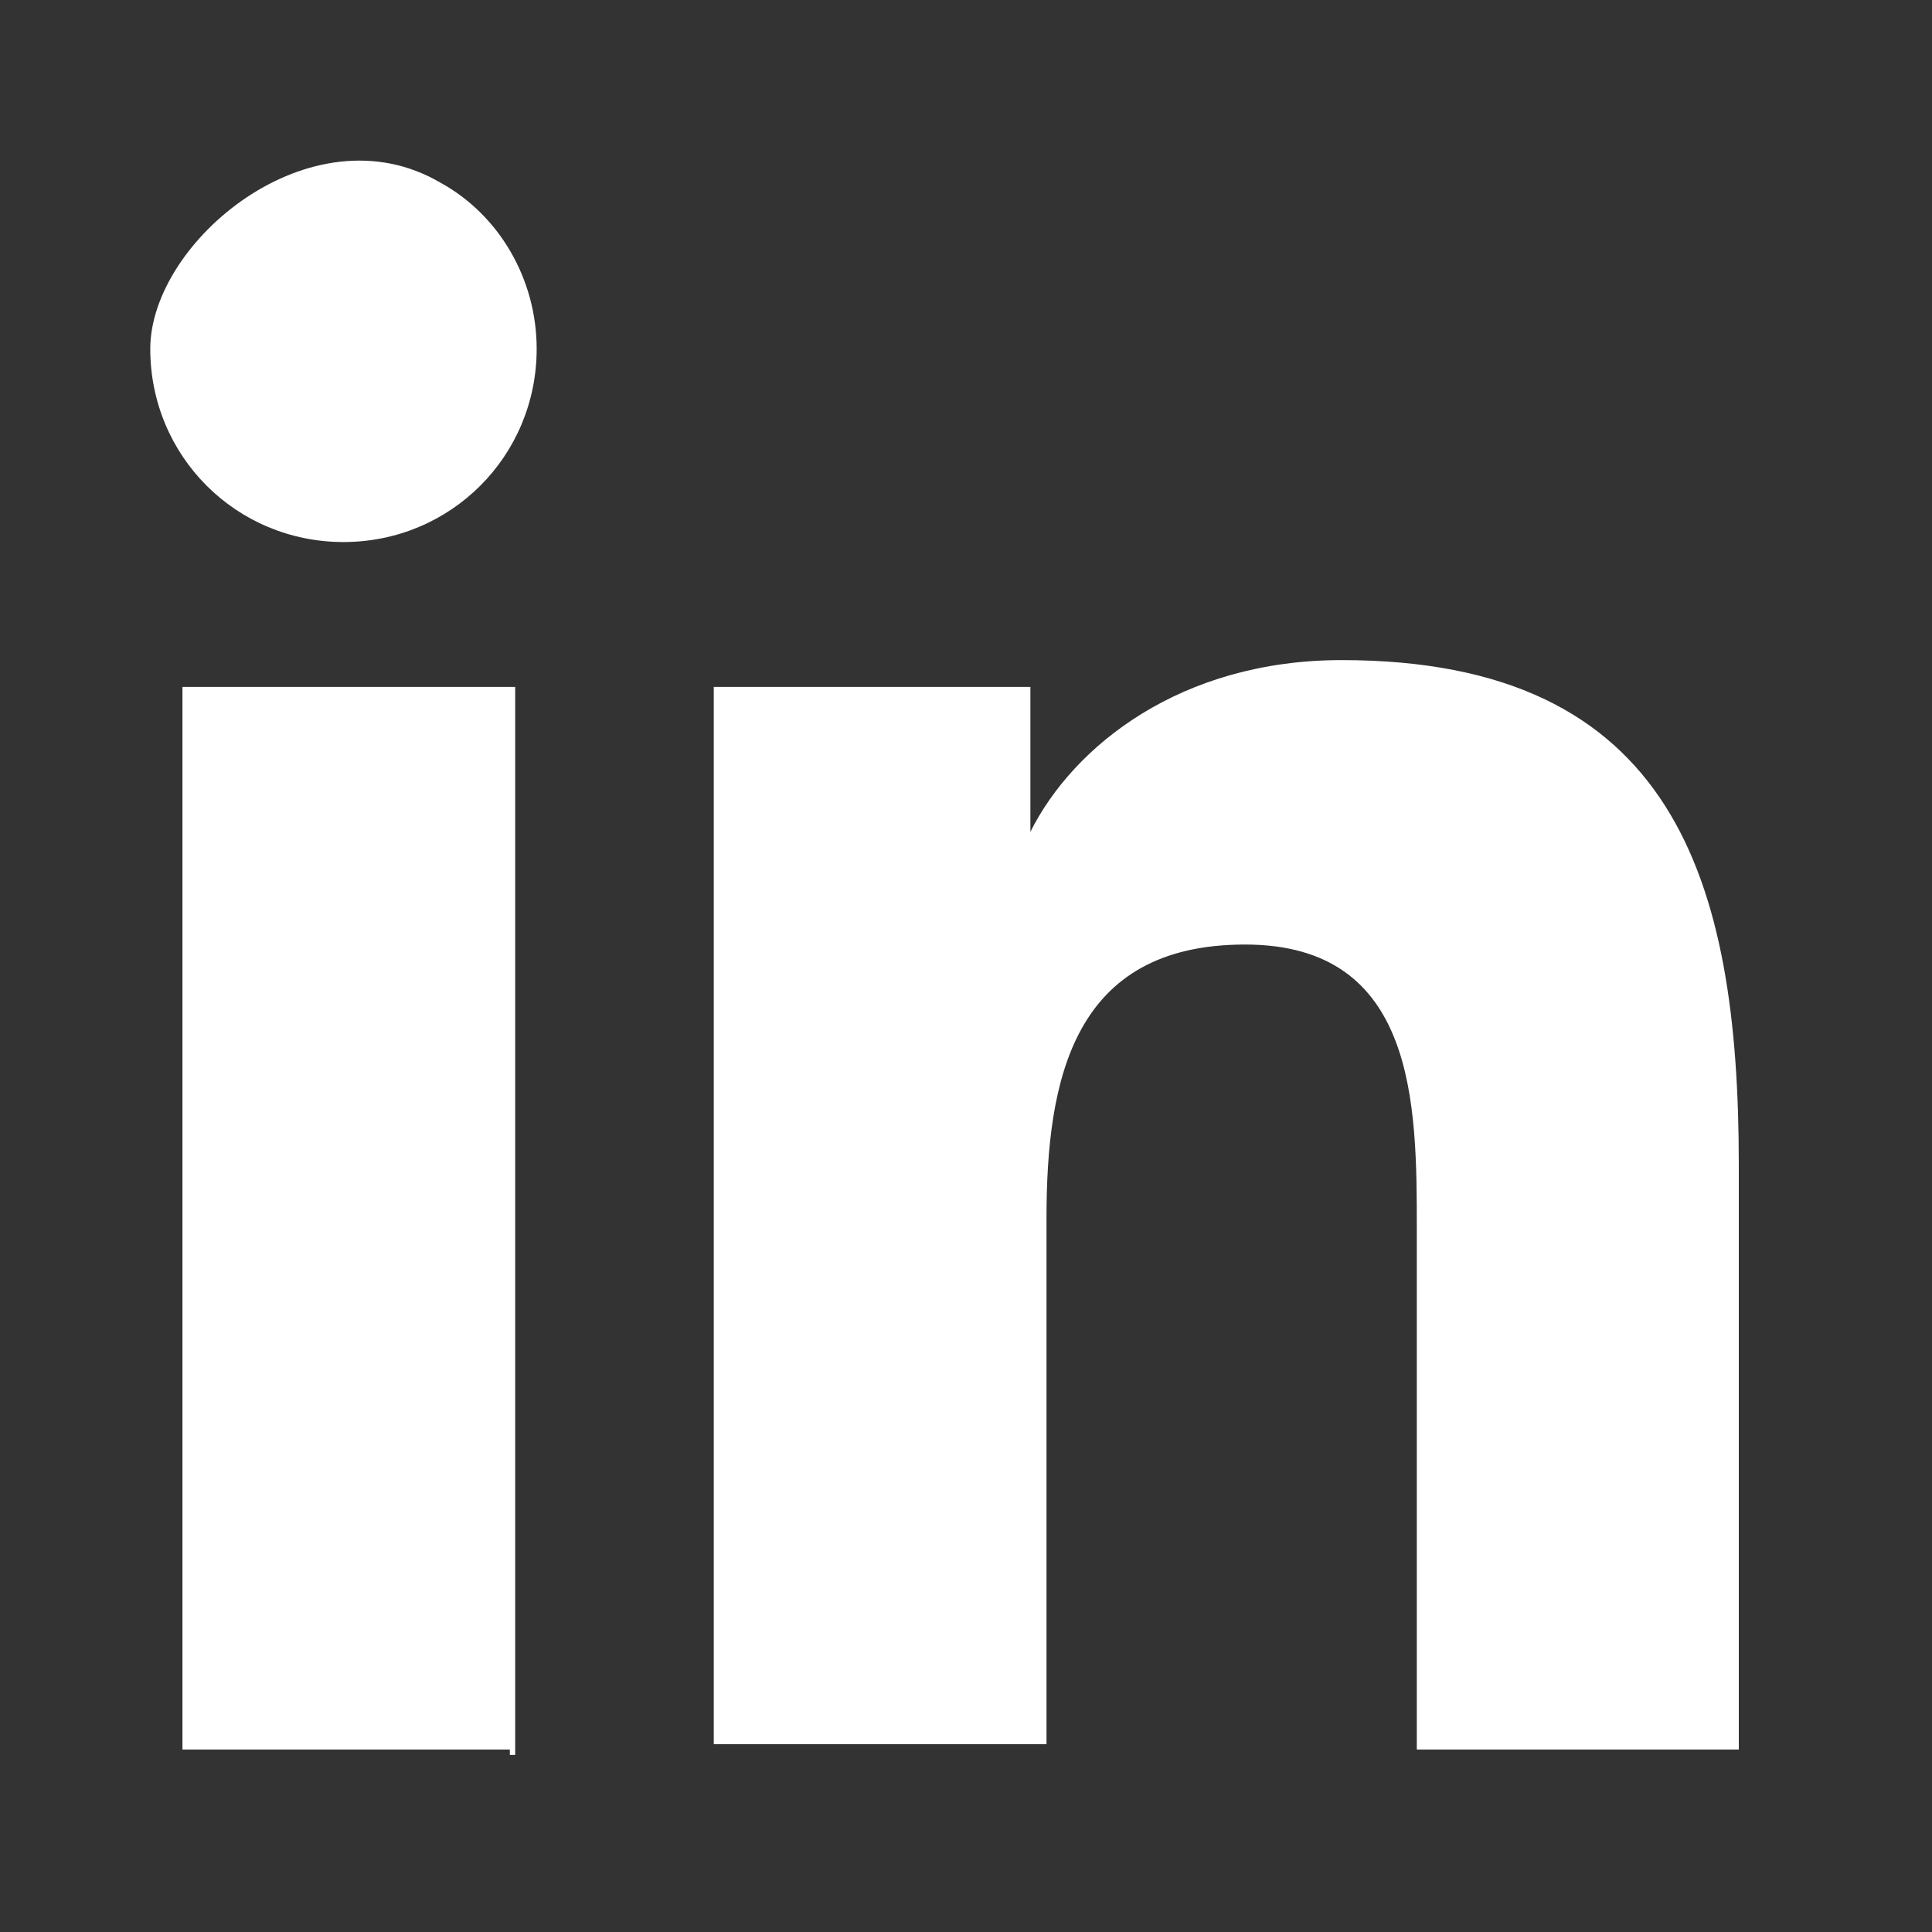
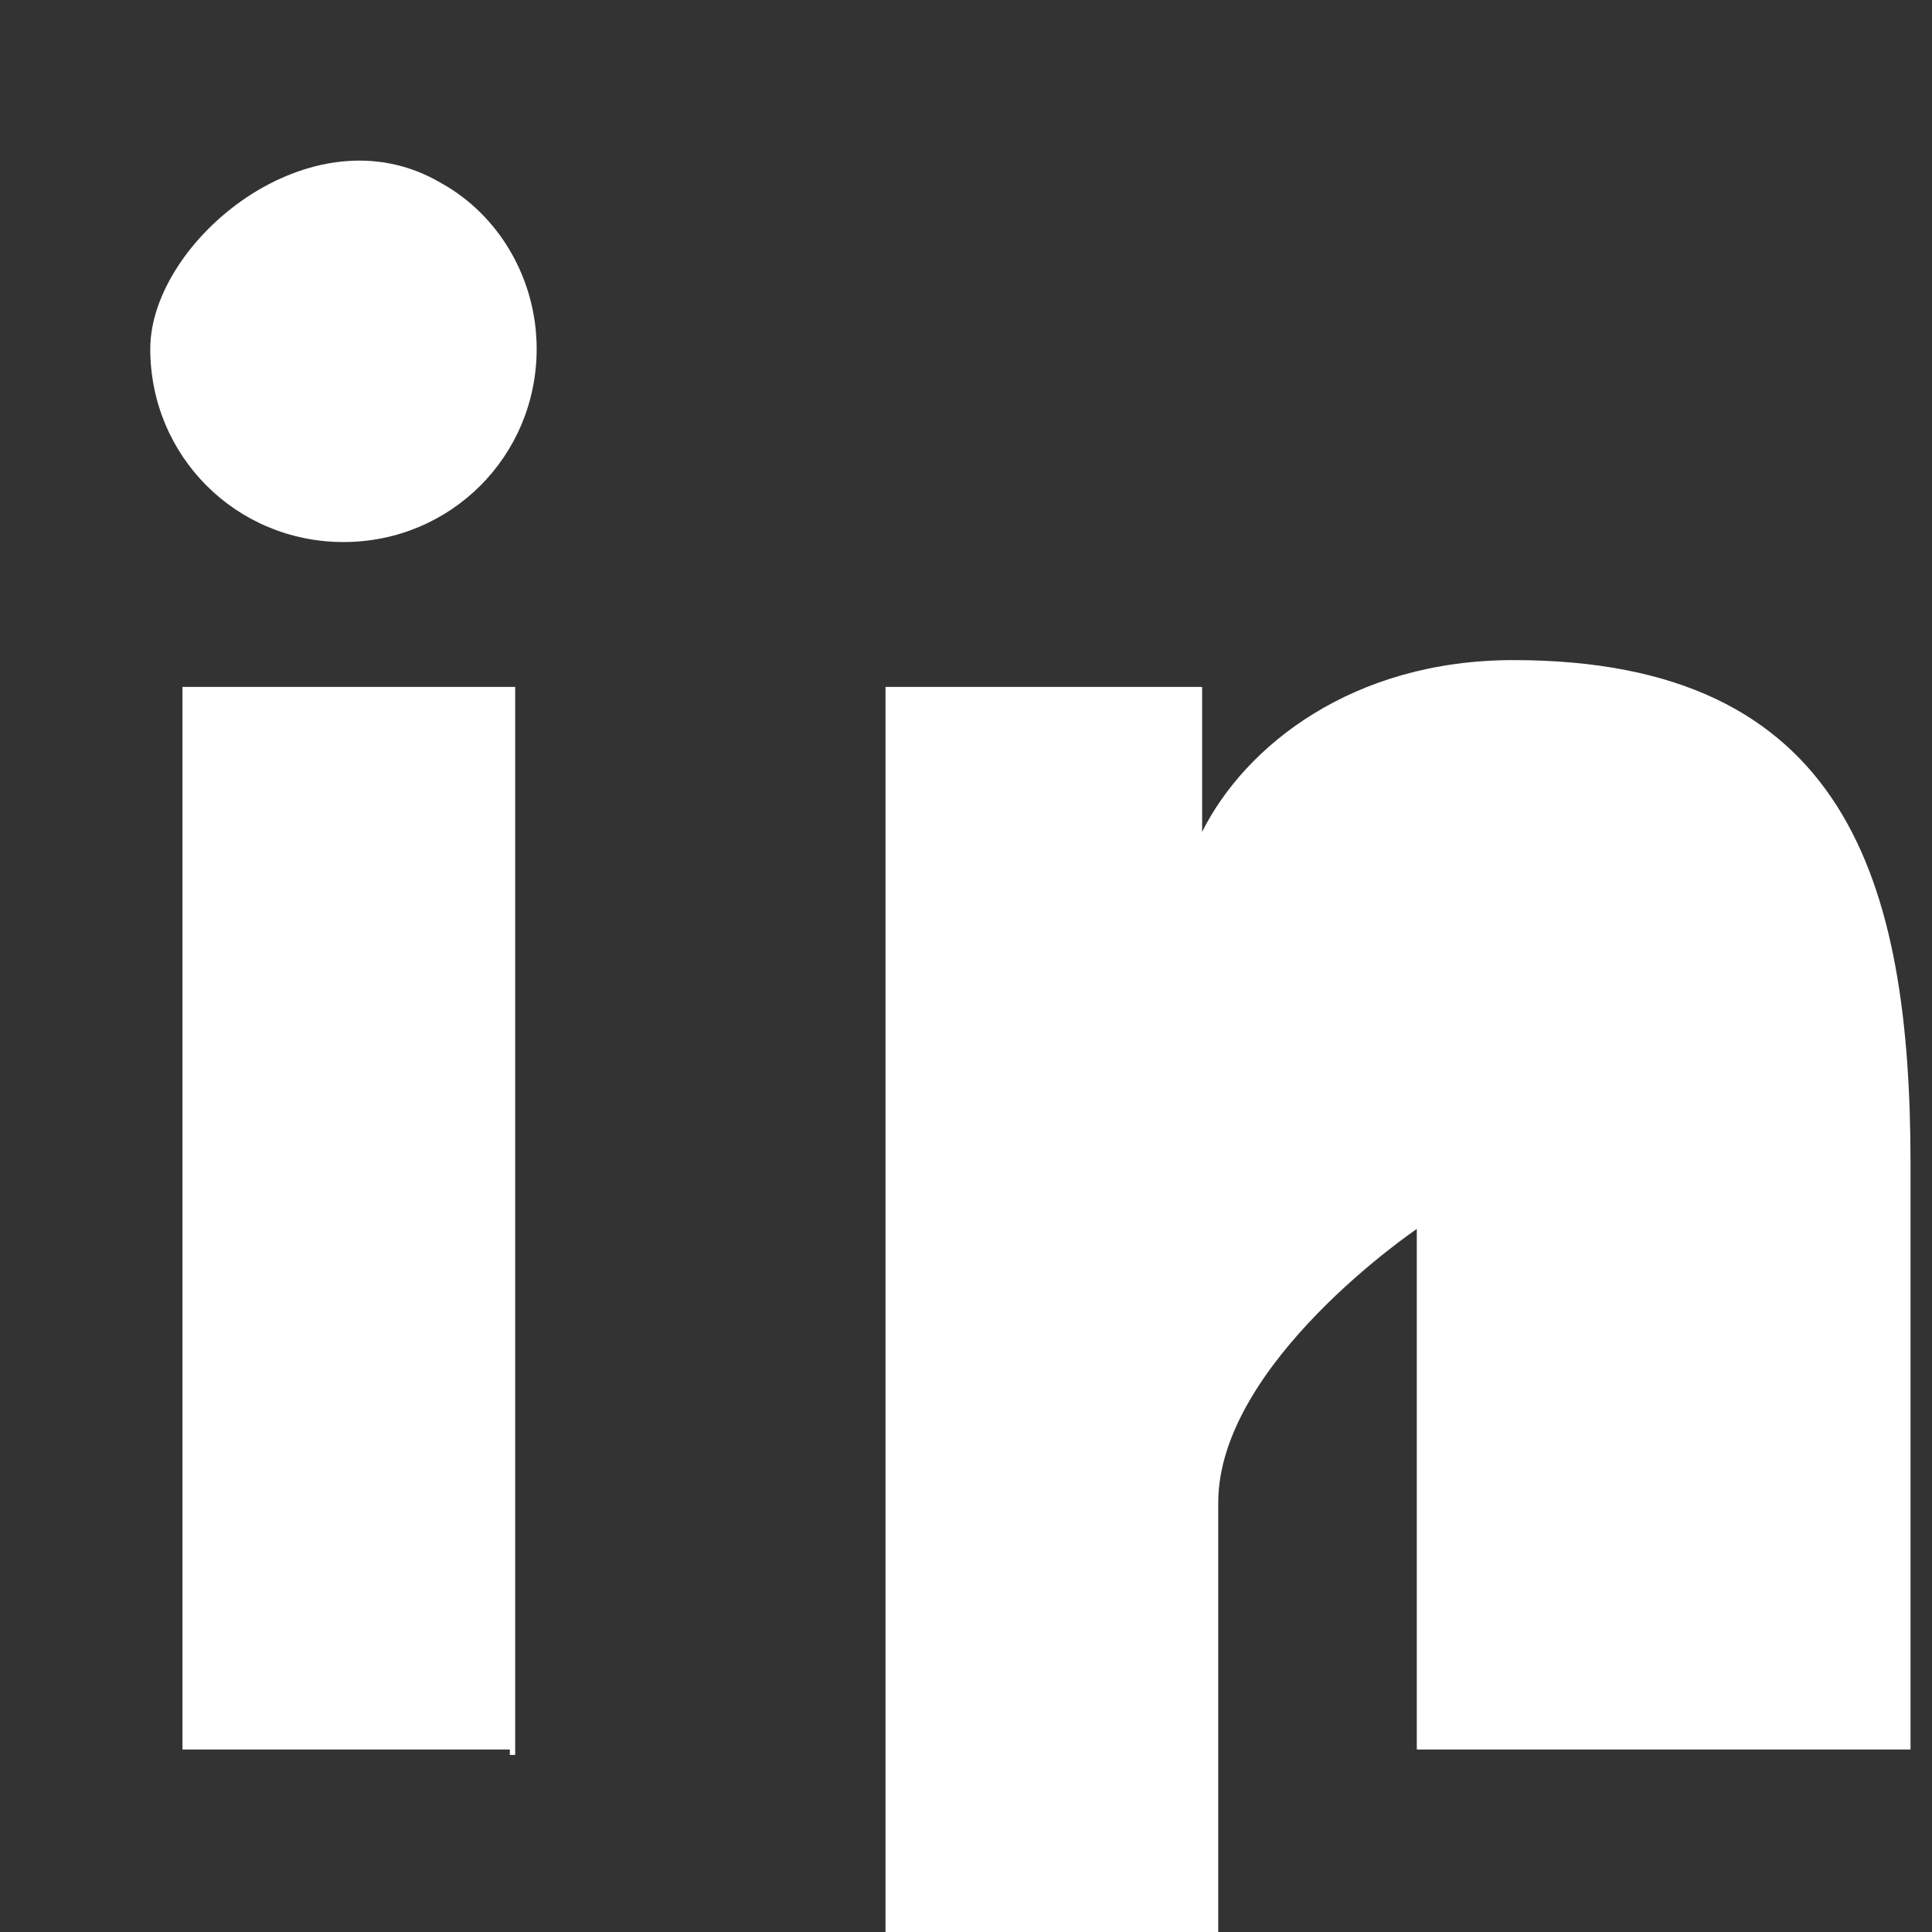
<svg xmlns="http://www.w3.org/2000/svg" version="1.1" viewBox="0 0 36 36">
  <rect x="0" y="0" width="36" height="36" fill="#333333" stroke="none" />
  <defs>
    <style>
      .cls-1 {
        fill: #fff;
      }
    </style>
  </defs>
  <g>
    <g id="a">
-       <path class="cls-1" d="M6.4,10.1c-2,0-3.6-1.6-3.6-3.6s3-4.5,5.4-3.1c1.1.6,1.8,1.8,1.8,3.1,0,2-1.6,3.6-3.6,3.6ZM9.5,32.6H3.4V12.8h6.2v19.9h-.1ZM32.6,32.6h-6.2v-9.7c0-2.3,0-5.3-3.2-5.3s-3.7,2.5-3.7,5.1v9.8h-6.2V12.8h5.9v2.7h0c.8-1.6,2.8-3.2,5.8-3.2,6.2,0,7.4,4.1,7.4,9.4v10.9h.2Z" />
+       <path class="cls-1" d="M6.4,10.1c-2,0-3.6-1.6-3.6-3.6s3-4.5,5.4-3.1c1.1.6,1.8,1.8,1.8,3.1,0,2-1.6,3.6-3.6,3.6ZM9.5,32.6H3.4V12.8h6.2v19.9h-.1ZM32.6,32.6h-6.2v-9.7s-3.7,2.5-3.7,5.1v9.8h-6.2V12.8h5.9v2.7h0c.8-1.6,2.8-3.2,5.8-3.2,6.2,0,7.4,4.1,7.4,9.4v10.9h.2Z" />
    </g>
  </g>
</svg>